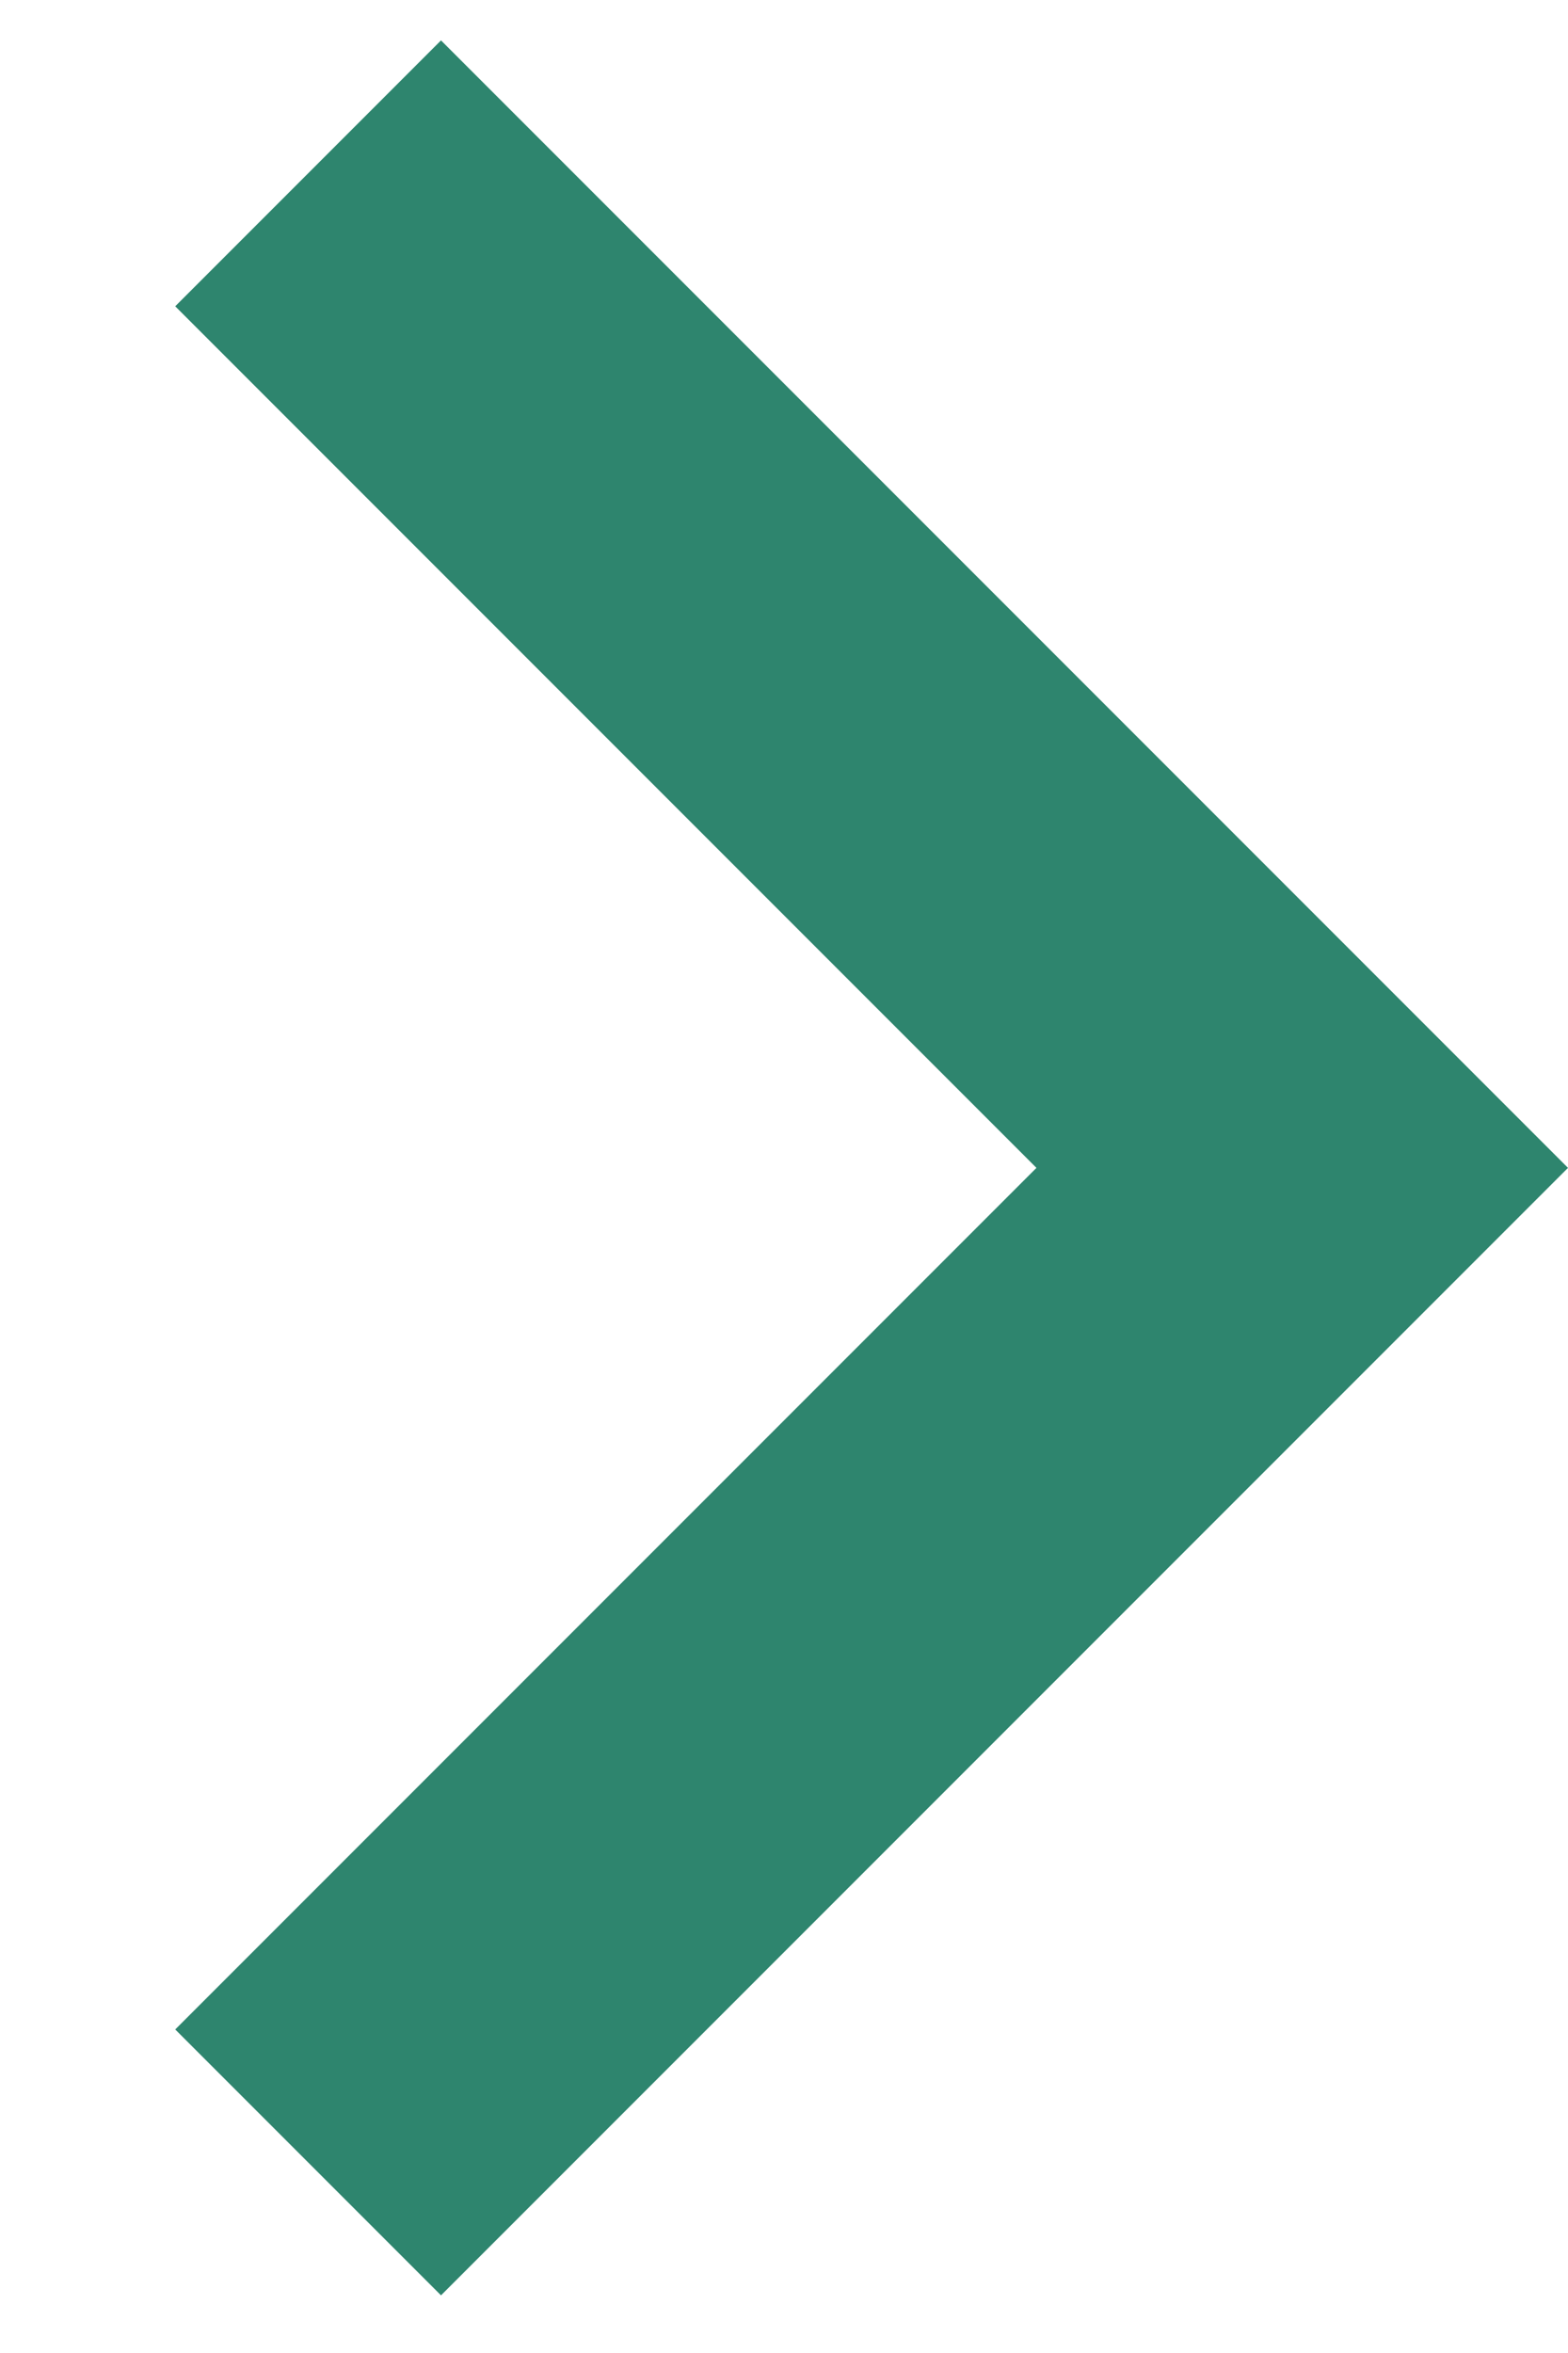
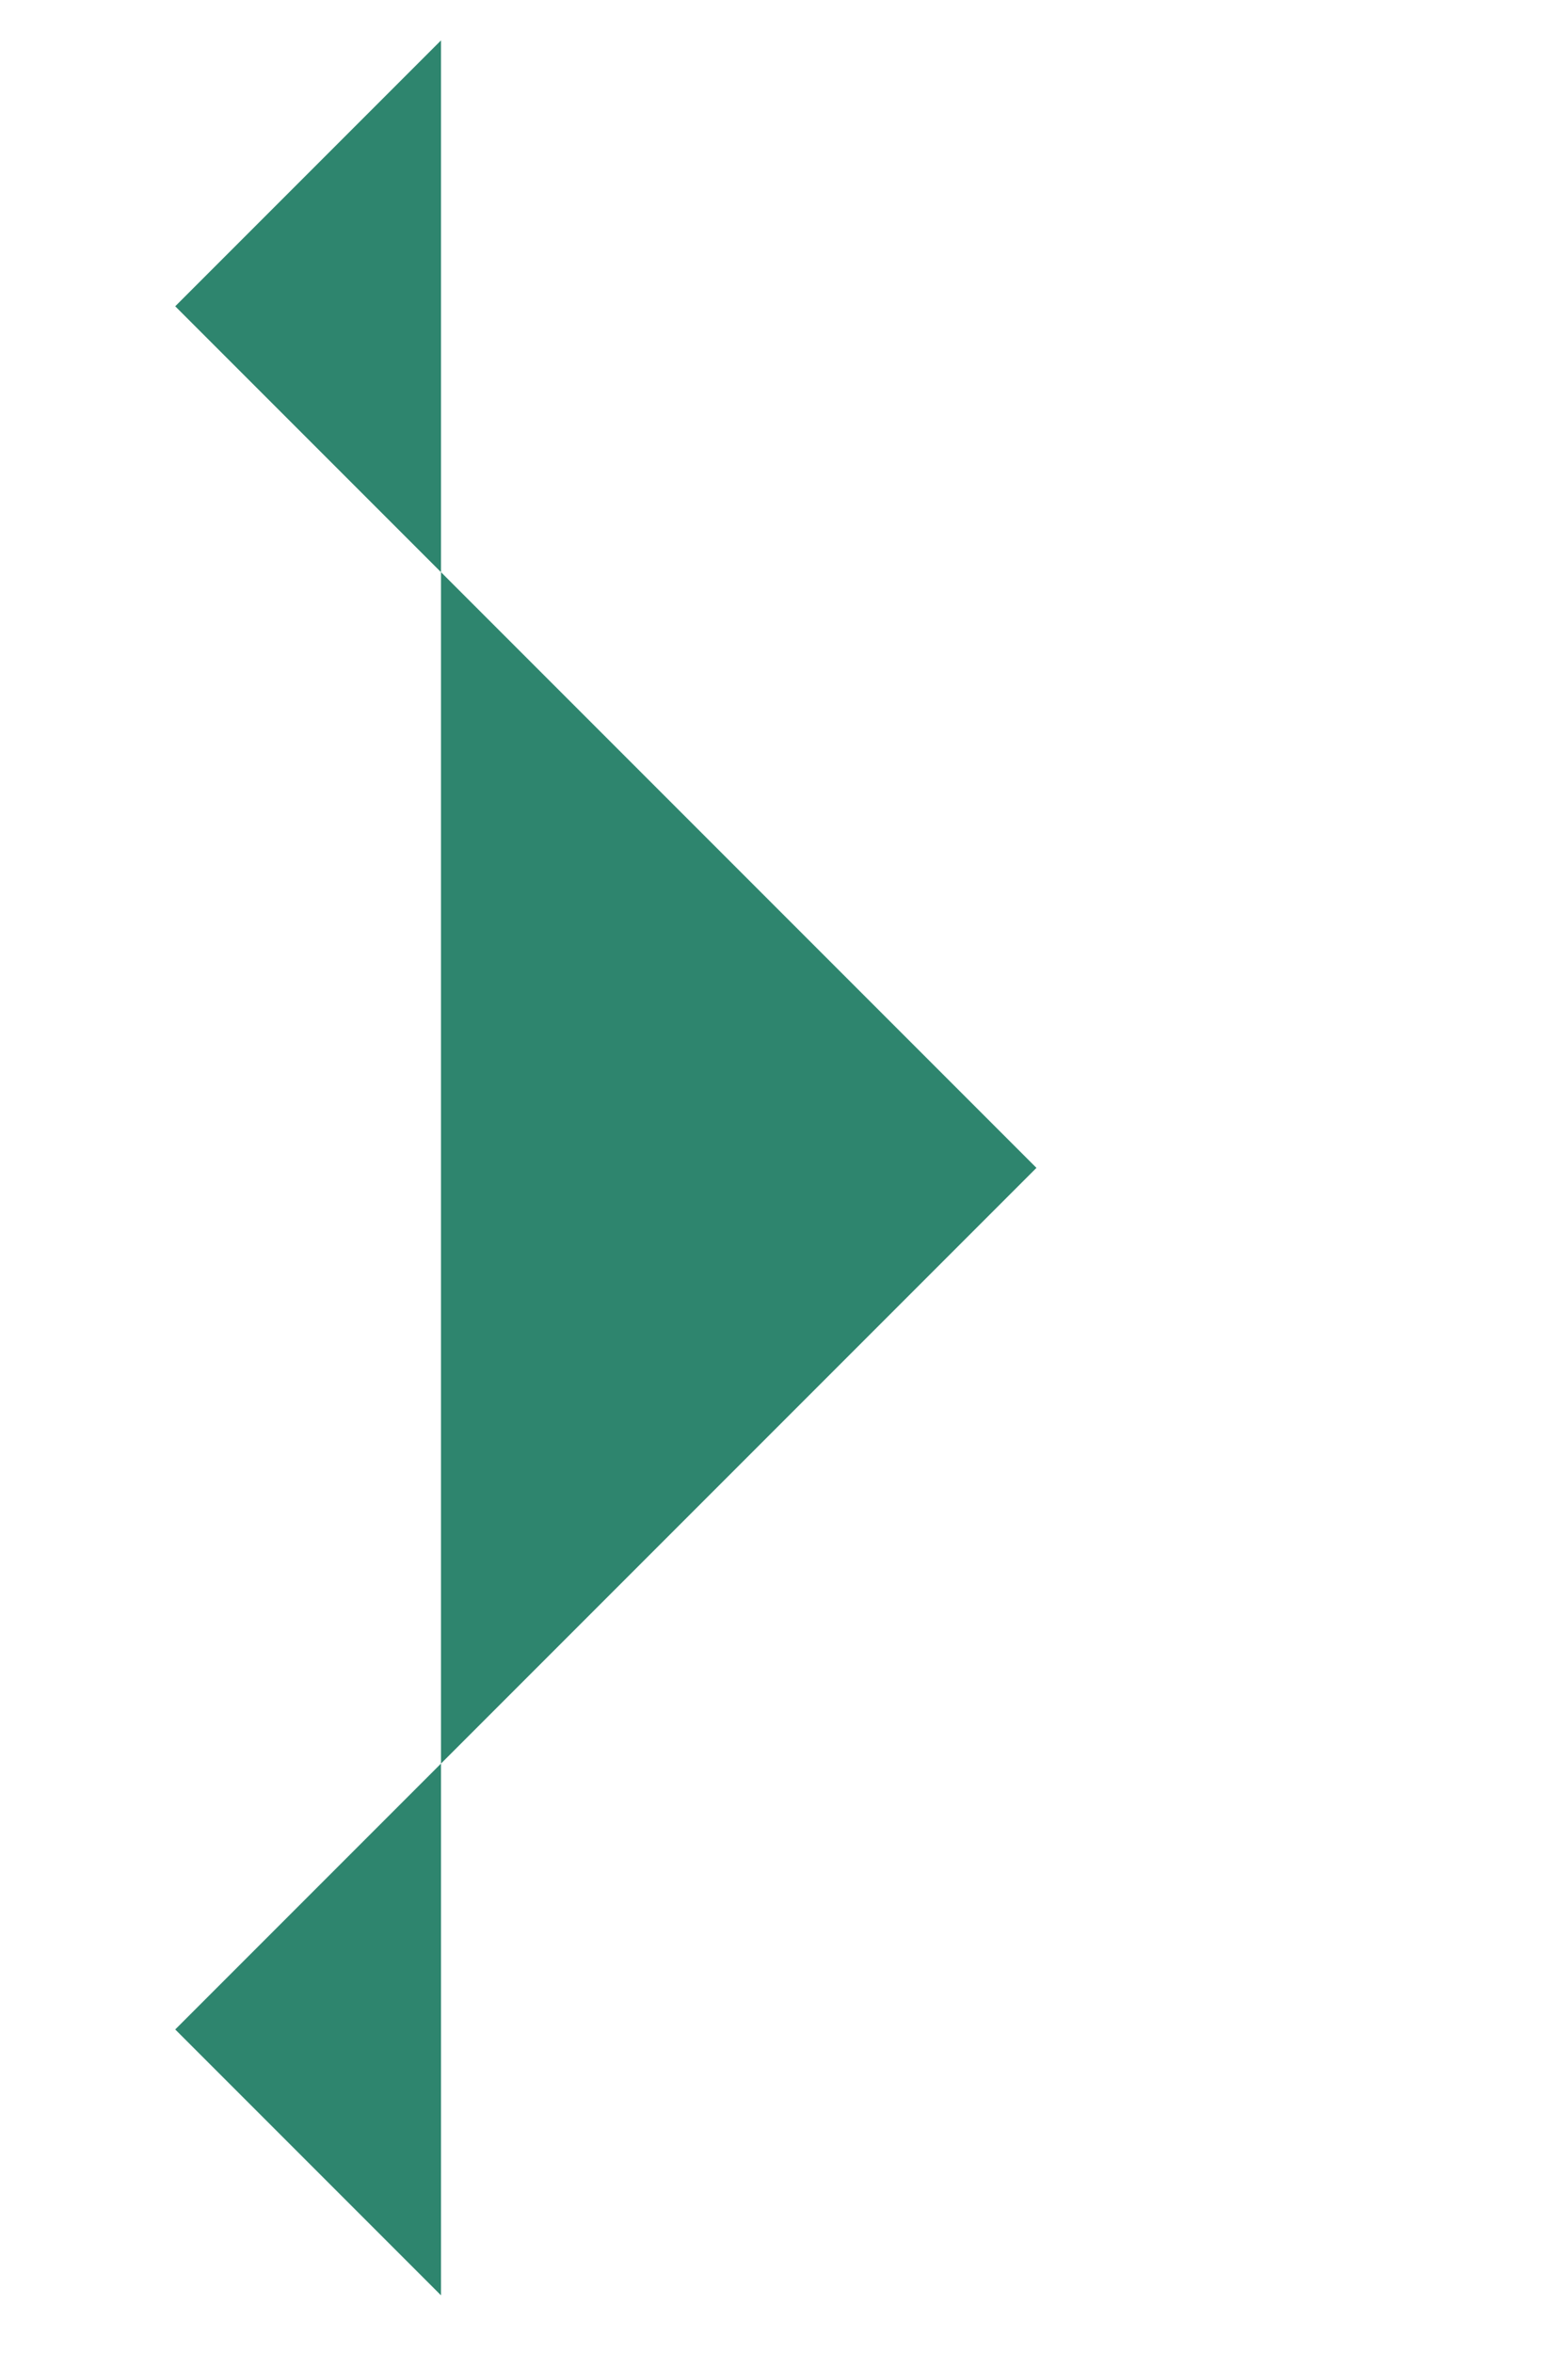
<svg xmlns="http://www.w3.org/2000/svg" width="8" height="12" viewBox="0 0 8 12" fill="none">
-   <path d="M0.894 10.35L5.288 5.956L0.894 1.562L2.25 0.206L8 5.956L2.25 11.706L0.894 10.35Z" fill="#2E856E" />
+   <path d="M0.894 10.35L5.288 5.956L0.894 1.562L2.25 0.206L2.25 11.706L0.894 10.35Z" fill="#2E856E" />
</svg>